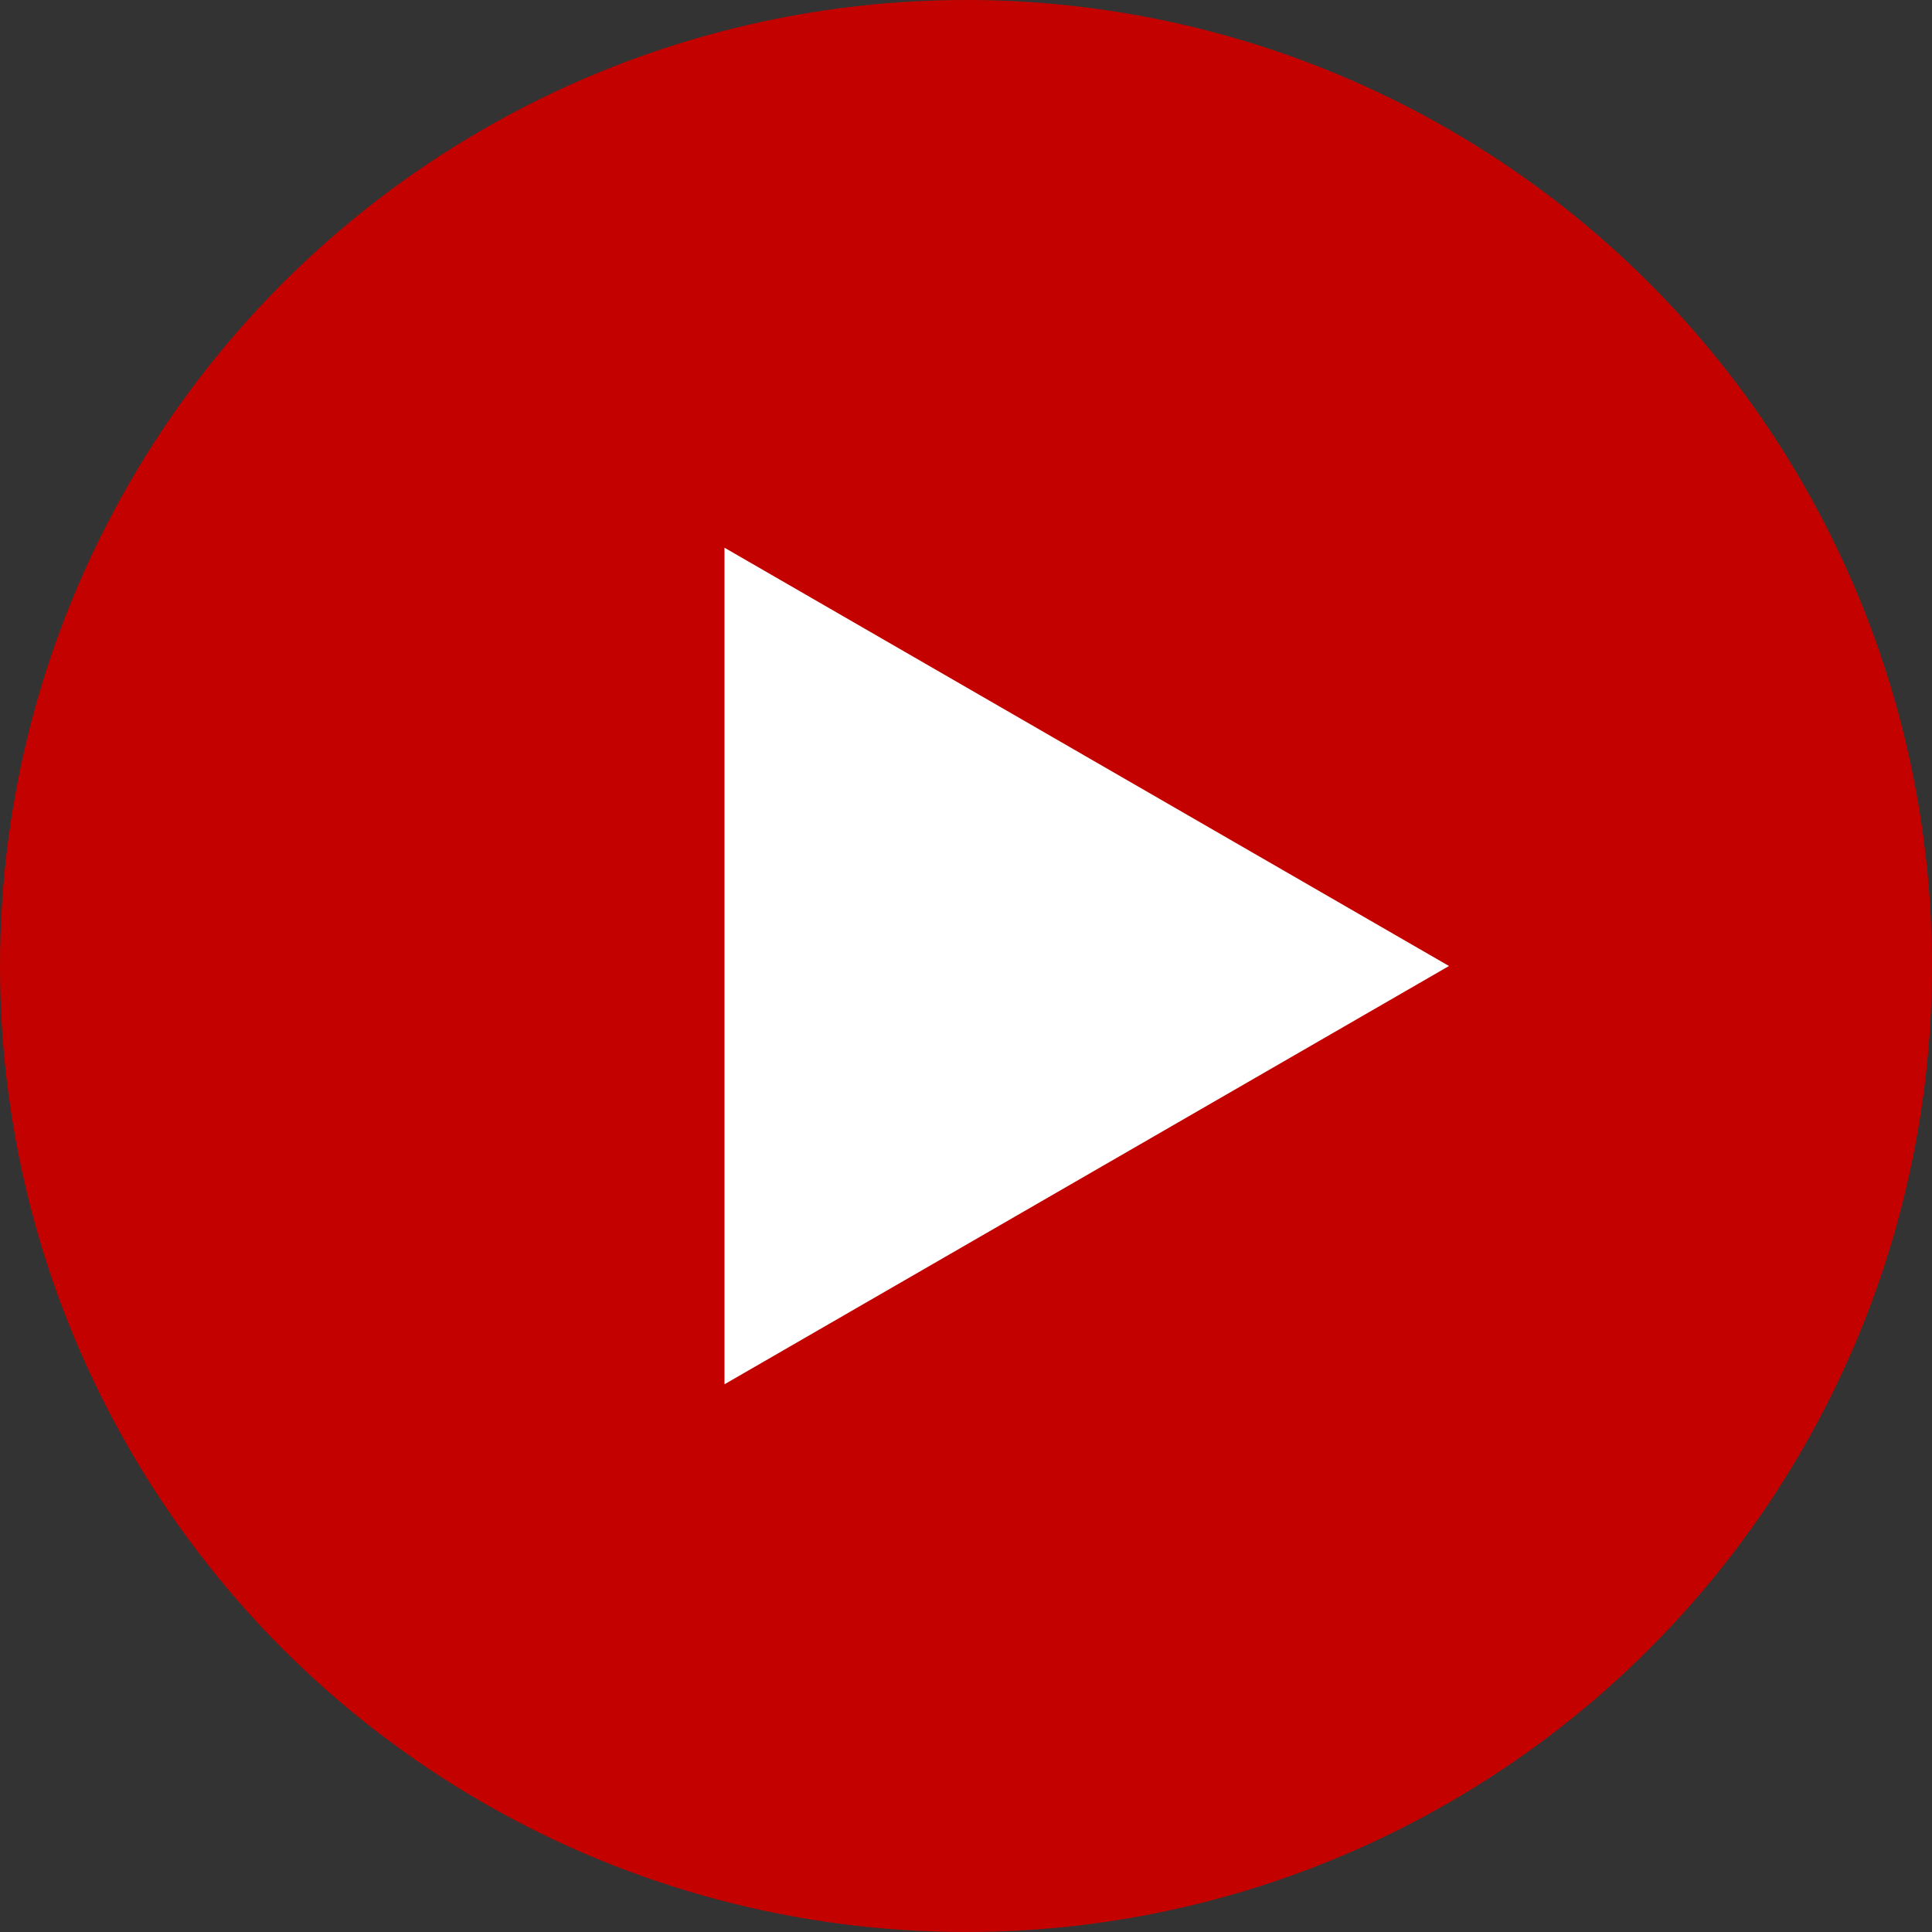
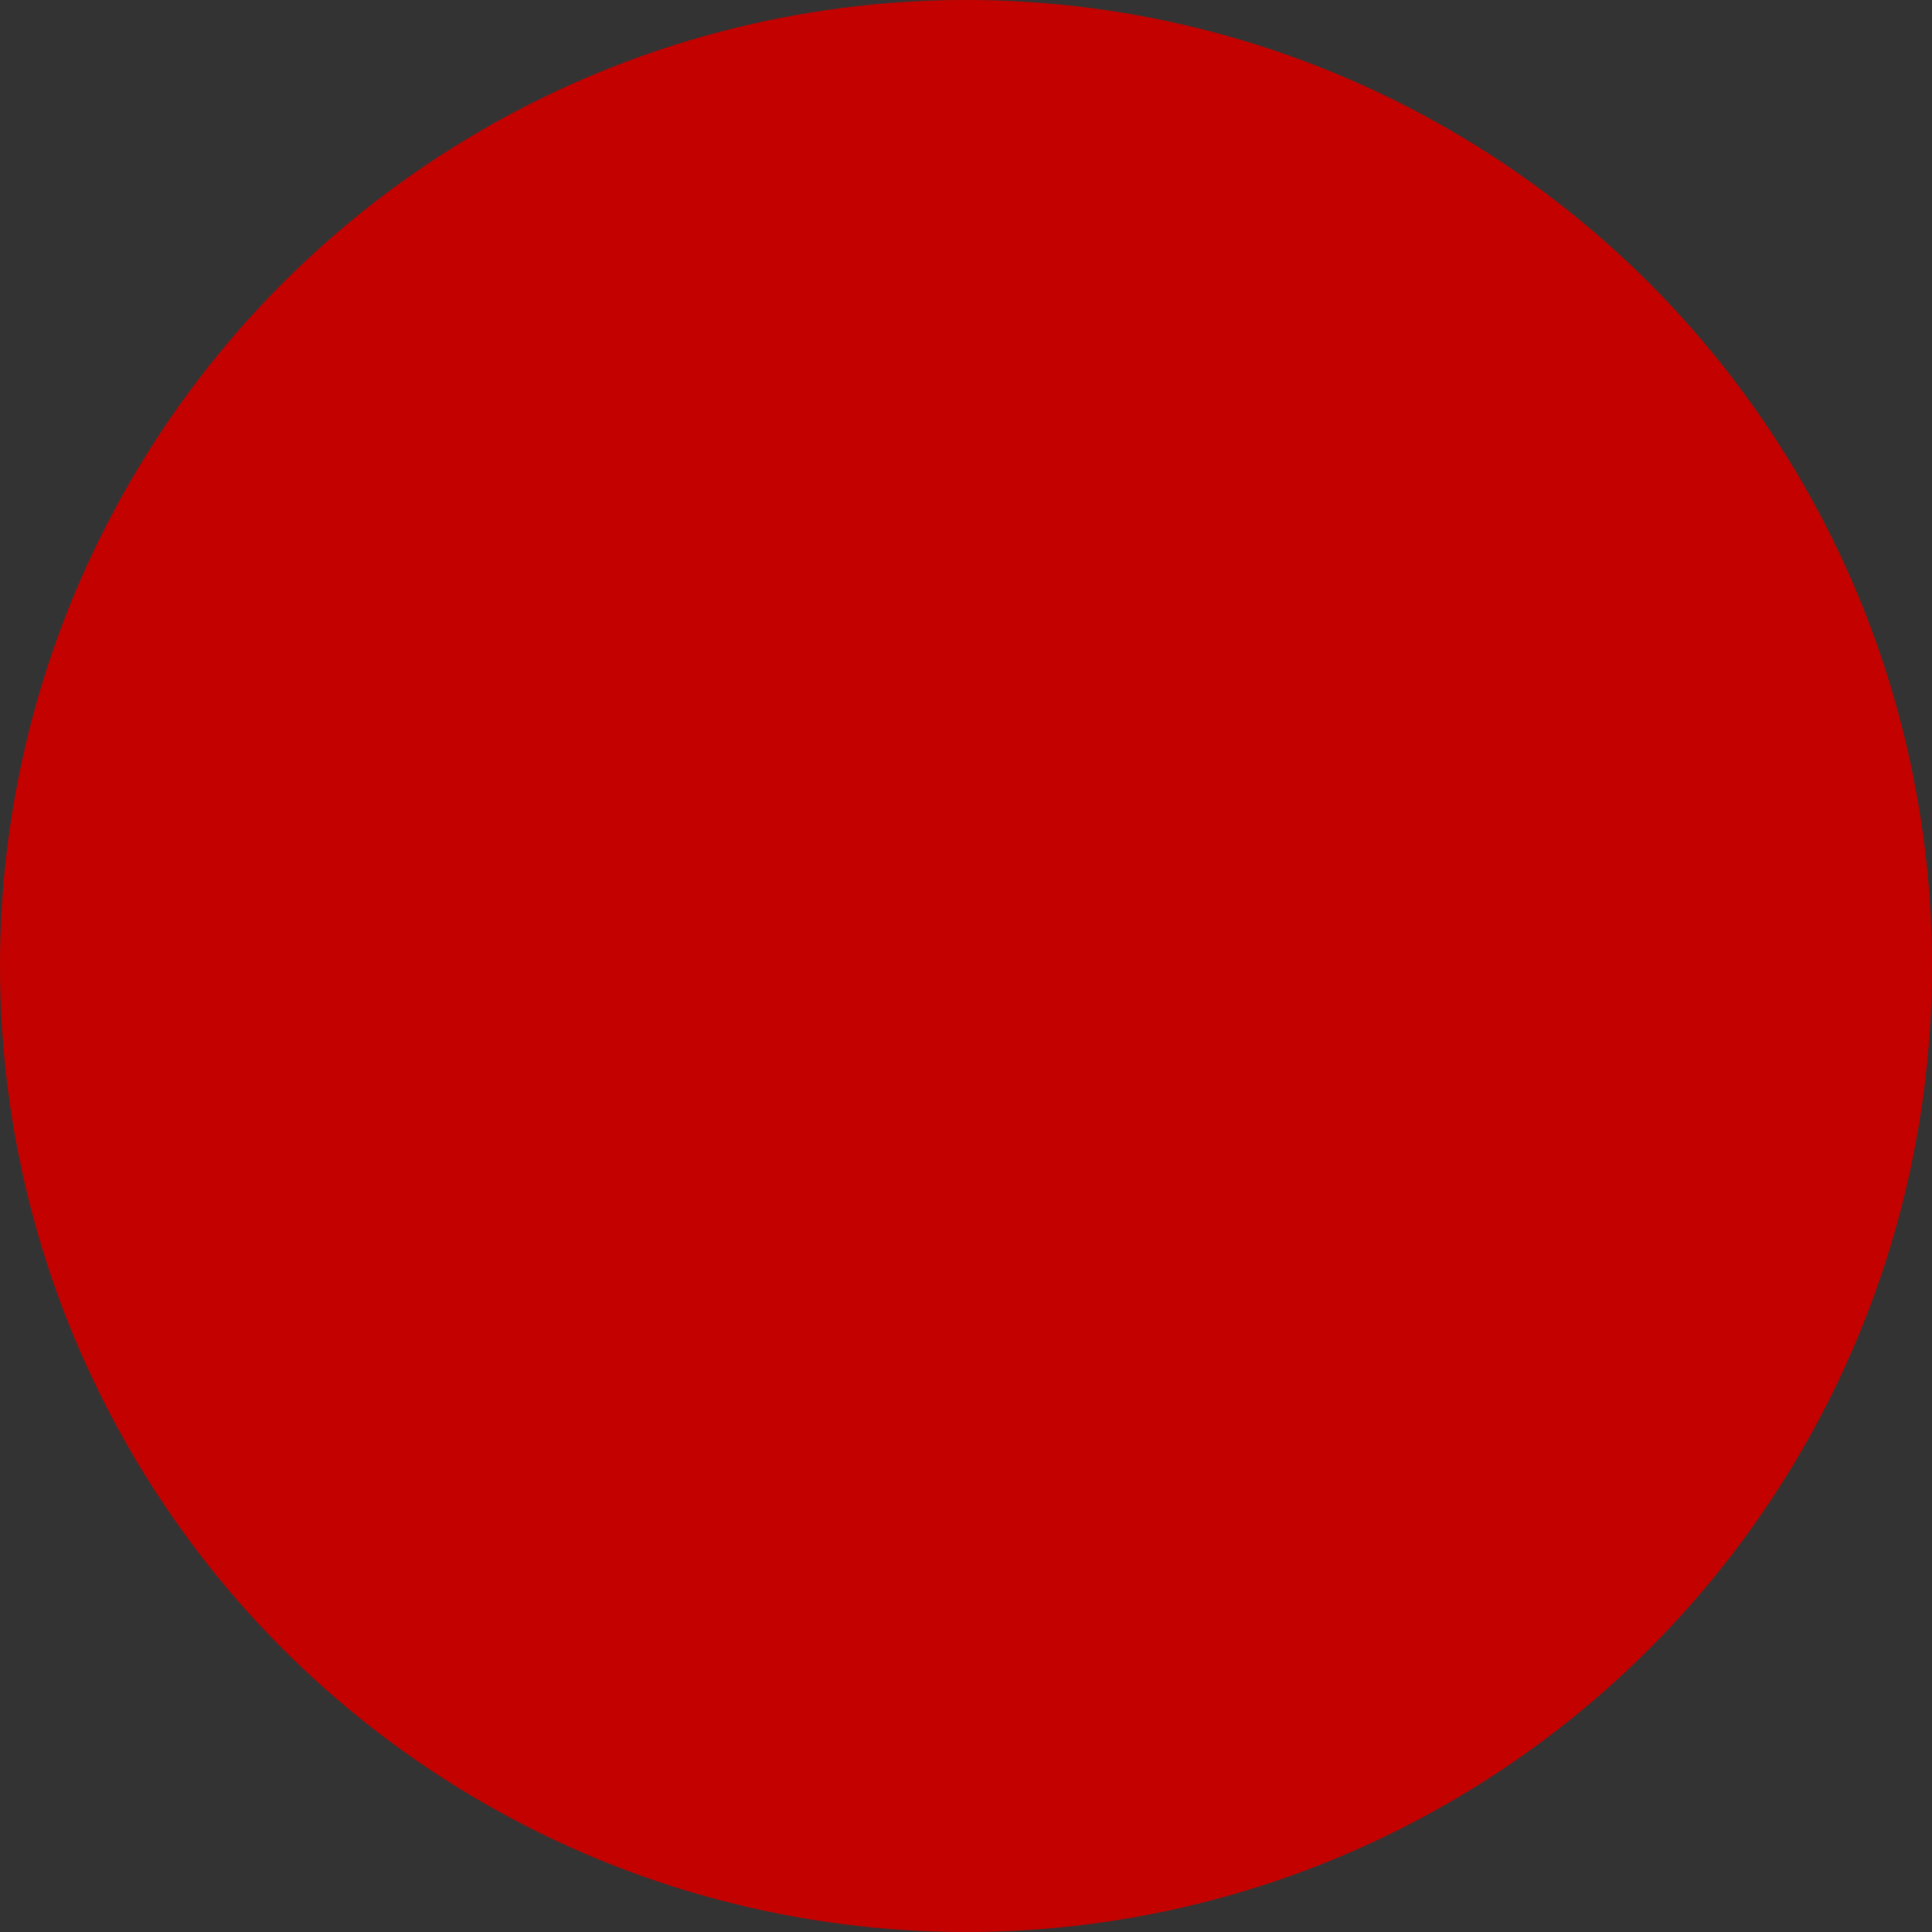
<svg xmlns="http://www.w3.org/2000/svg" width="36" height="36" viewBox="0 0 36 36" fill="none">
  <rect x="0" y="0" width="36" height="36" fill="#333333" stroke="none" />
  <circle cx="18" cy="18" r="18" fill="#C30200" />
-   <path d="M27 18L13.5 25.794L13.5 10.206L27 18Z" fill="white" />
</svg>